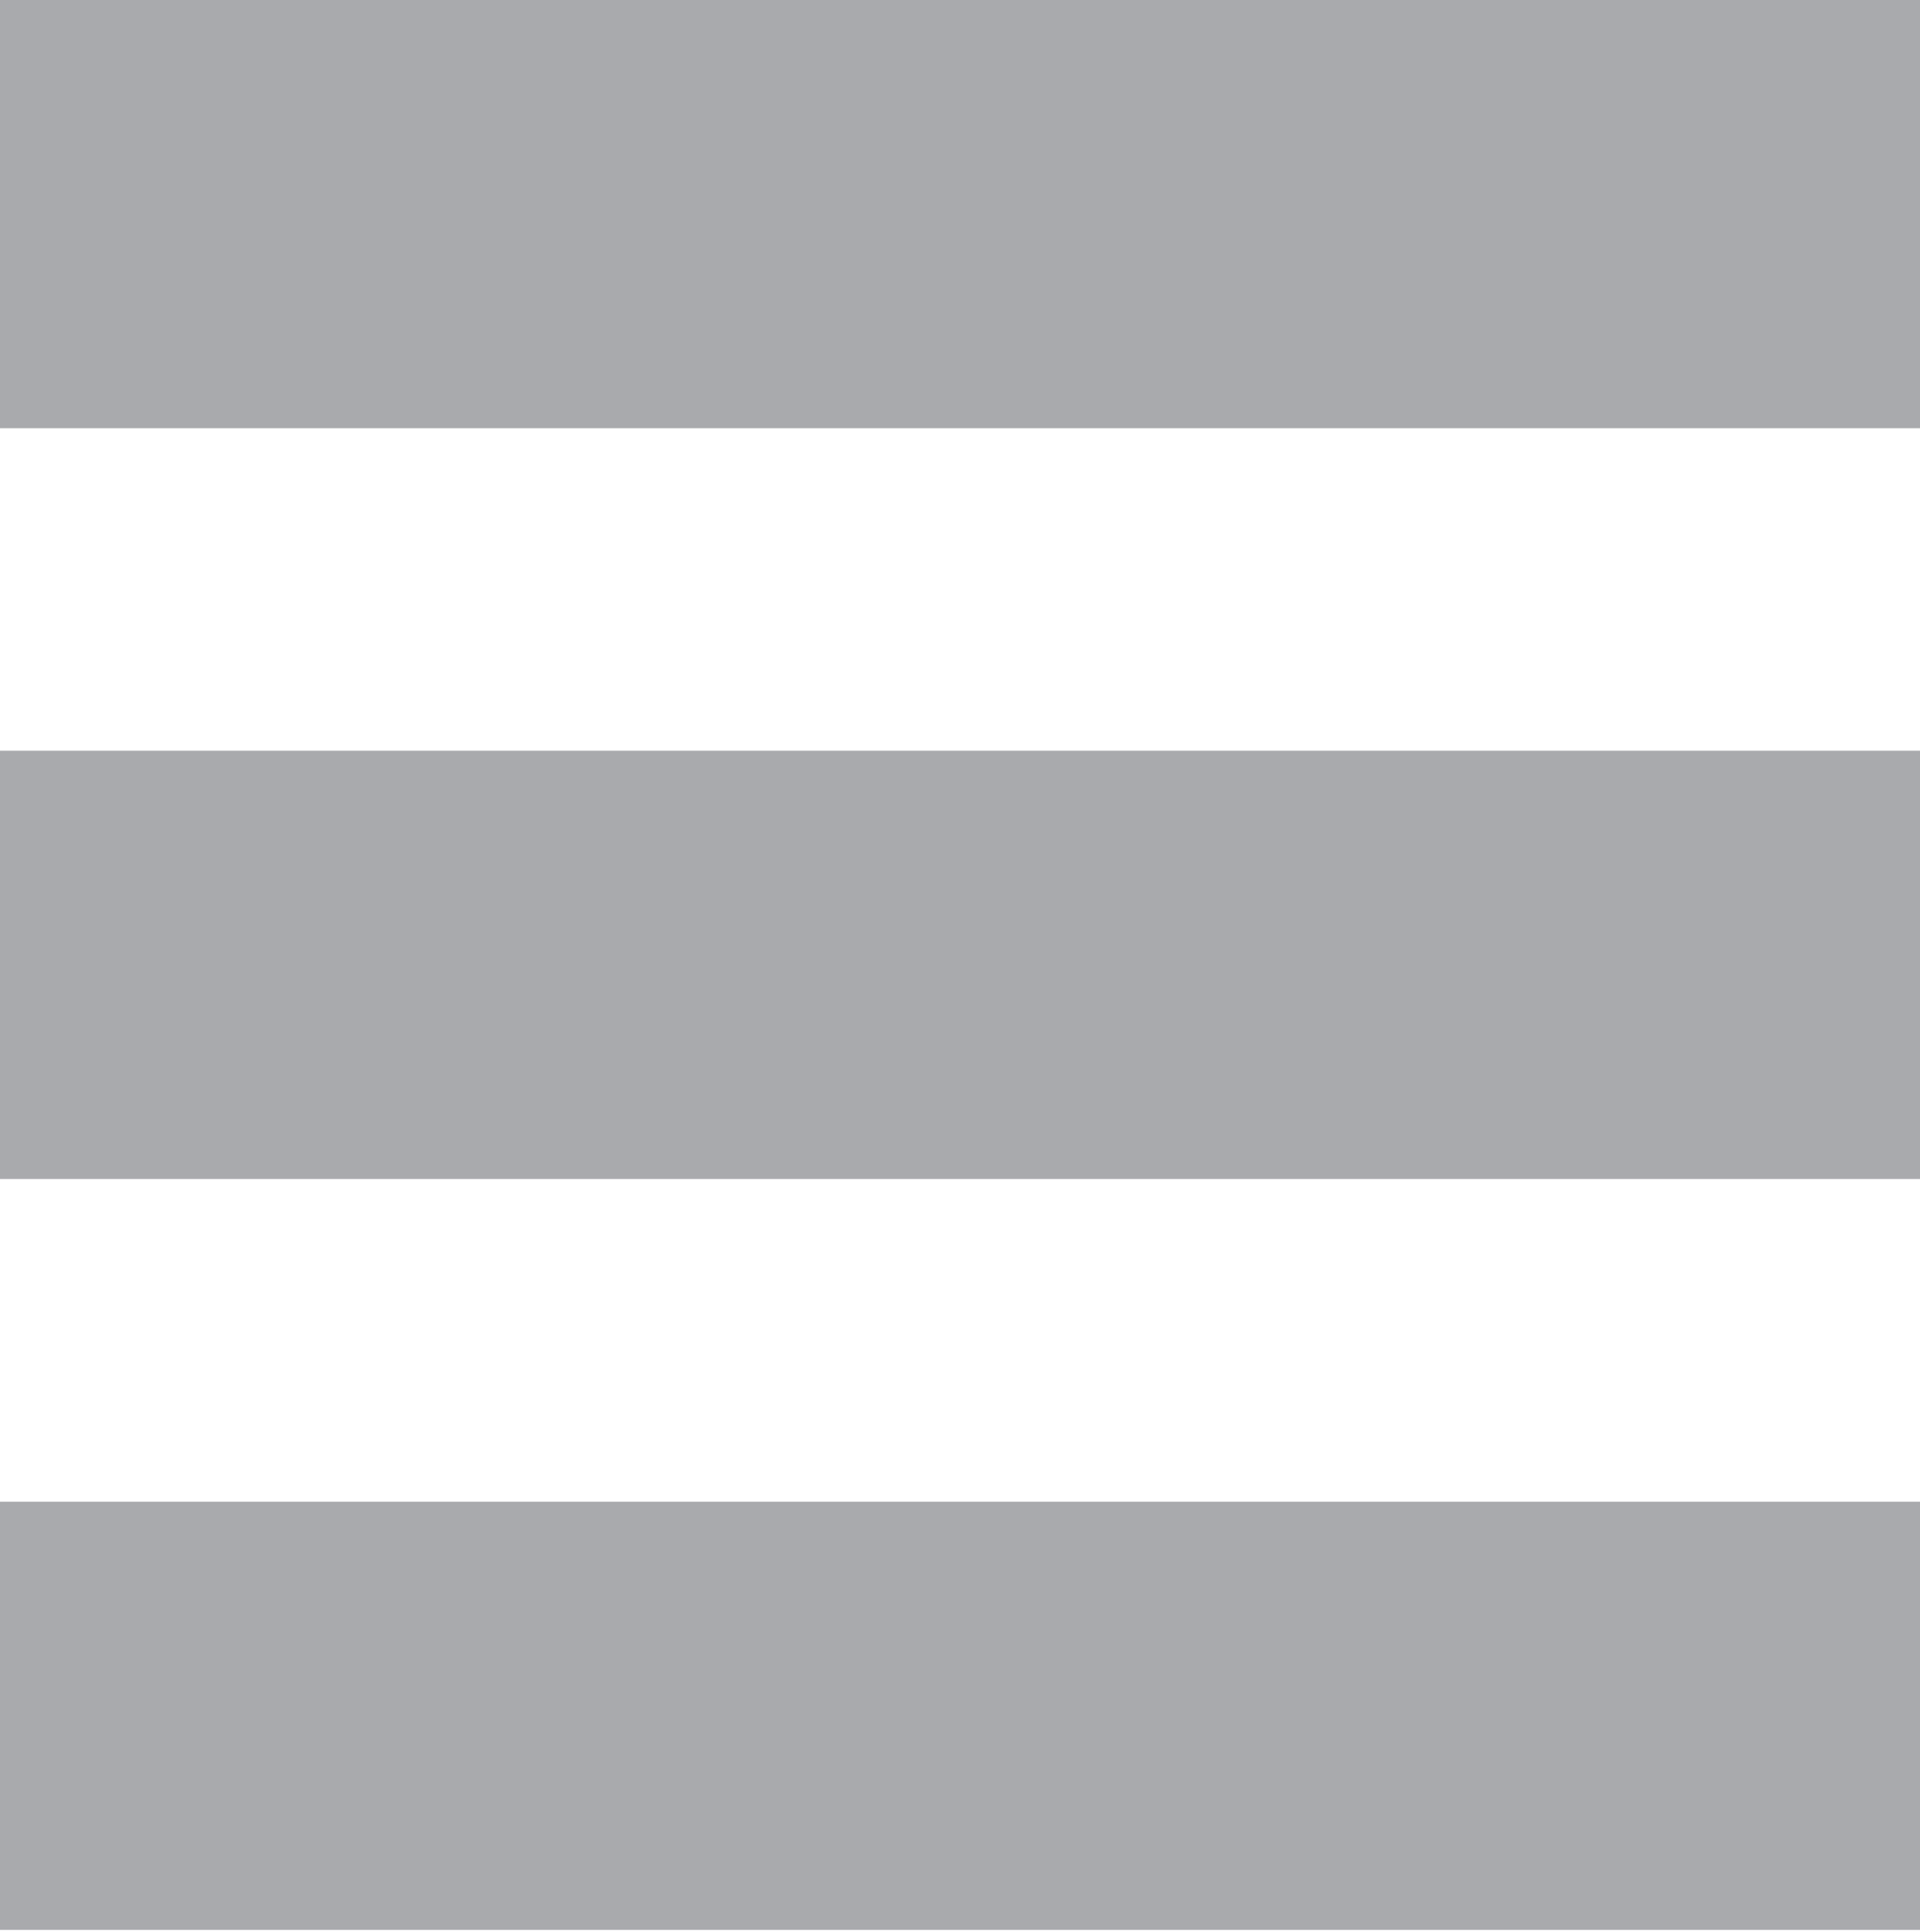
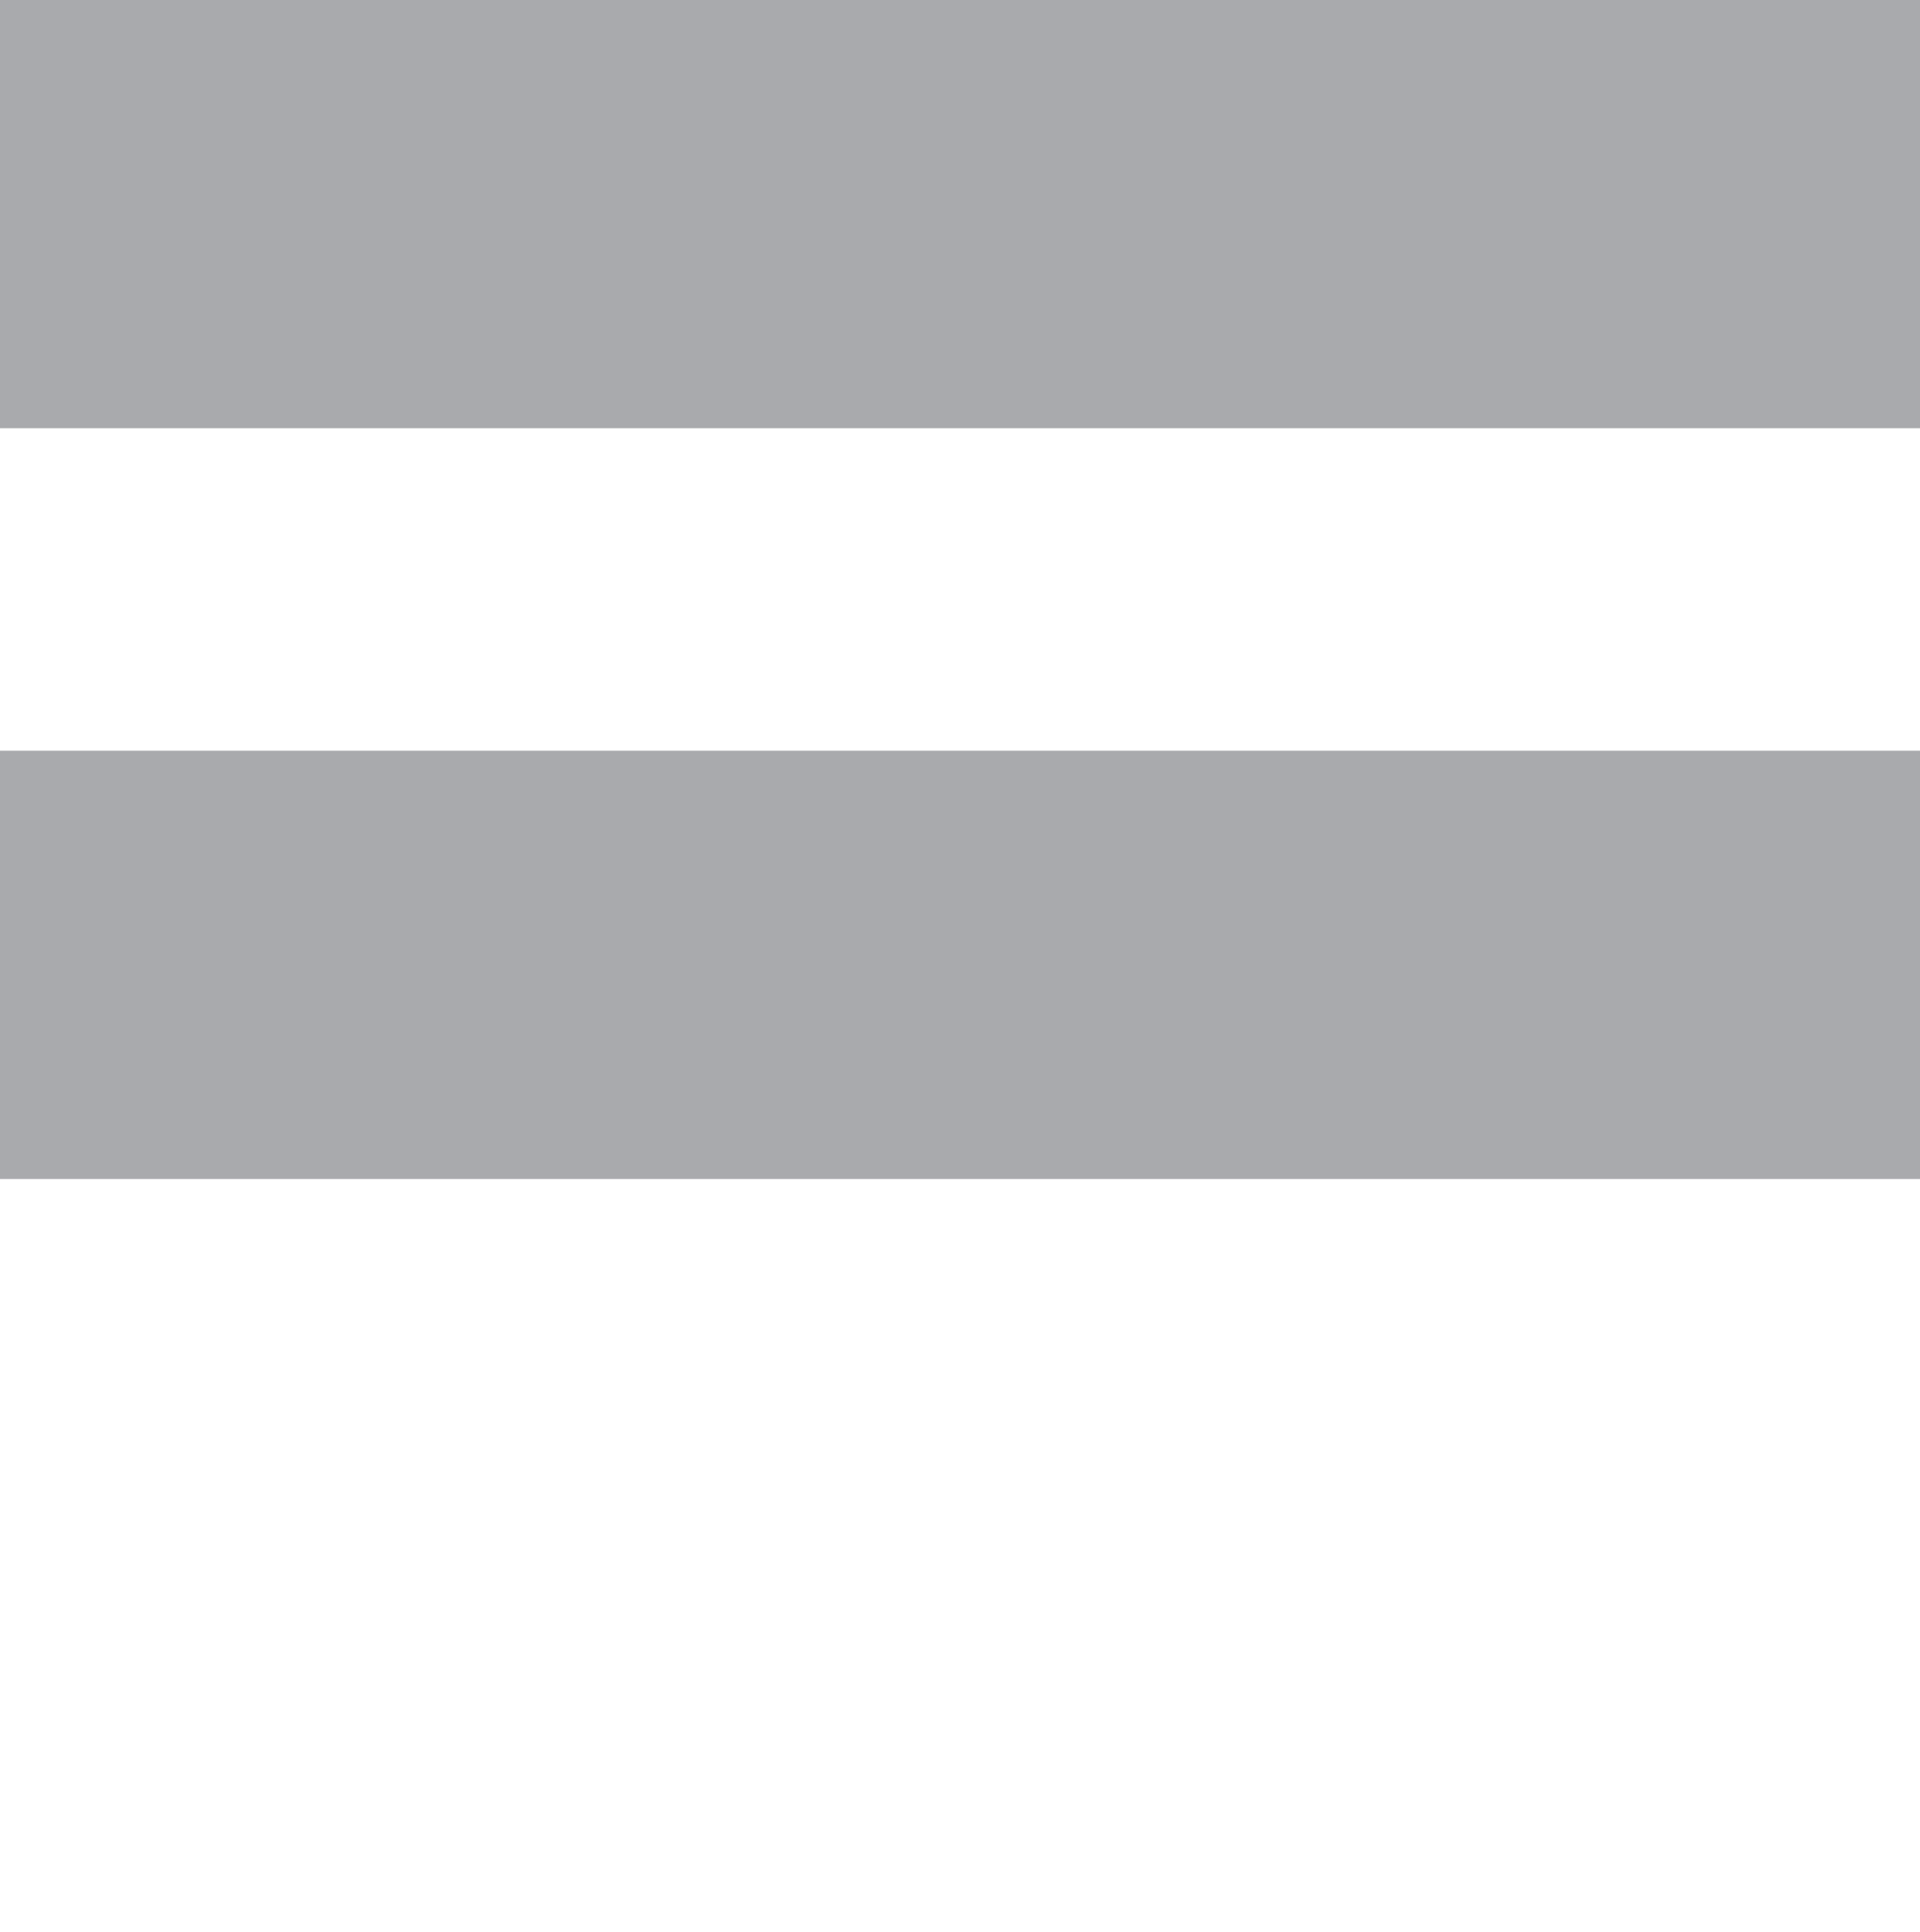
<svg xmlns="http://www.w3.org/2000/svg" width="500" height="503" viewBox="0 0 500 503" fill="none">
  <g clip-path="url(#clip0_11_139)">
    <path d="M500 0H0V111.49H500V0Z" fill="#A9AAAD" />
    <path d="M500 195.459H0V306.949H500V195.459Z" fill="#A9AAAD" />
-     <path d="M500 390.967H0V502.457H500V390.967Z" fill="#A9AAAD" />
  </g>
  <defs>
    <clipPath id="clip0_11_139">
      <rect width="500" height="502.457" fill="white" />
    </clipPath>
  </defs>
</svg>